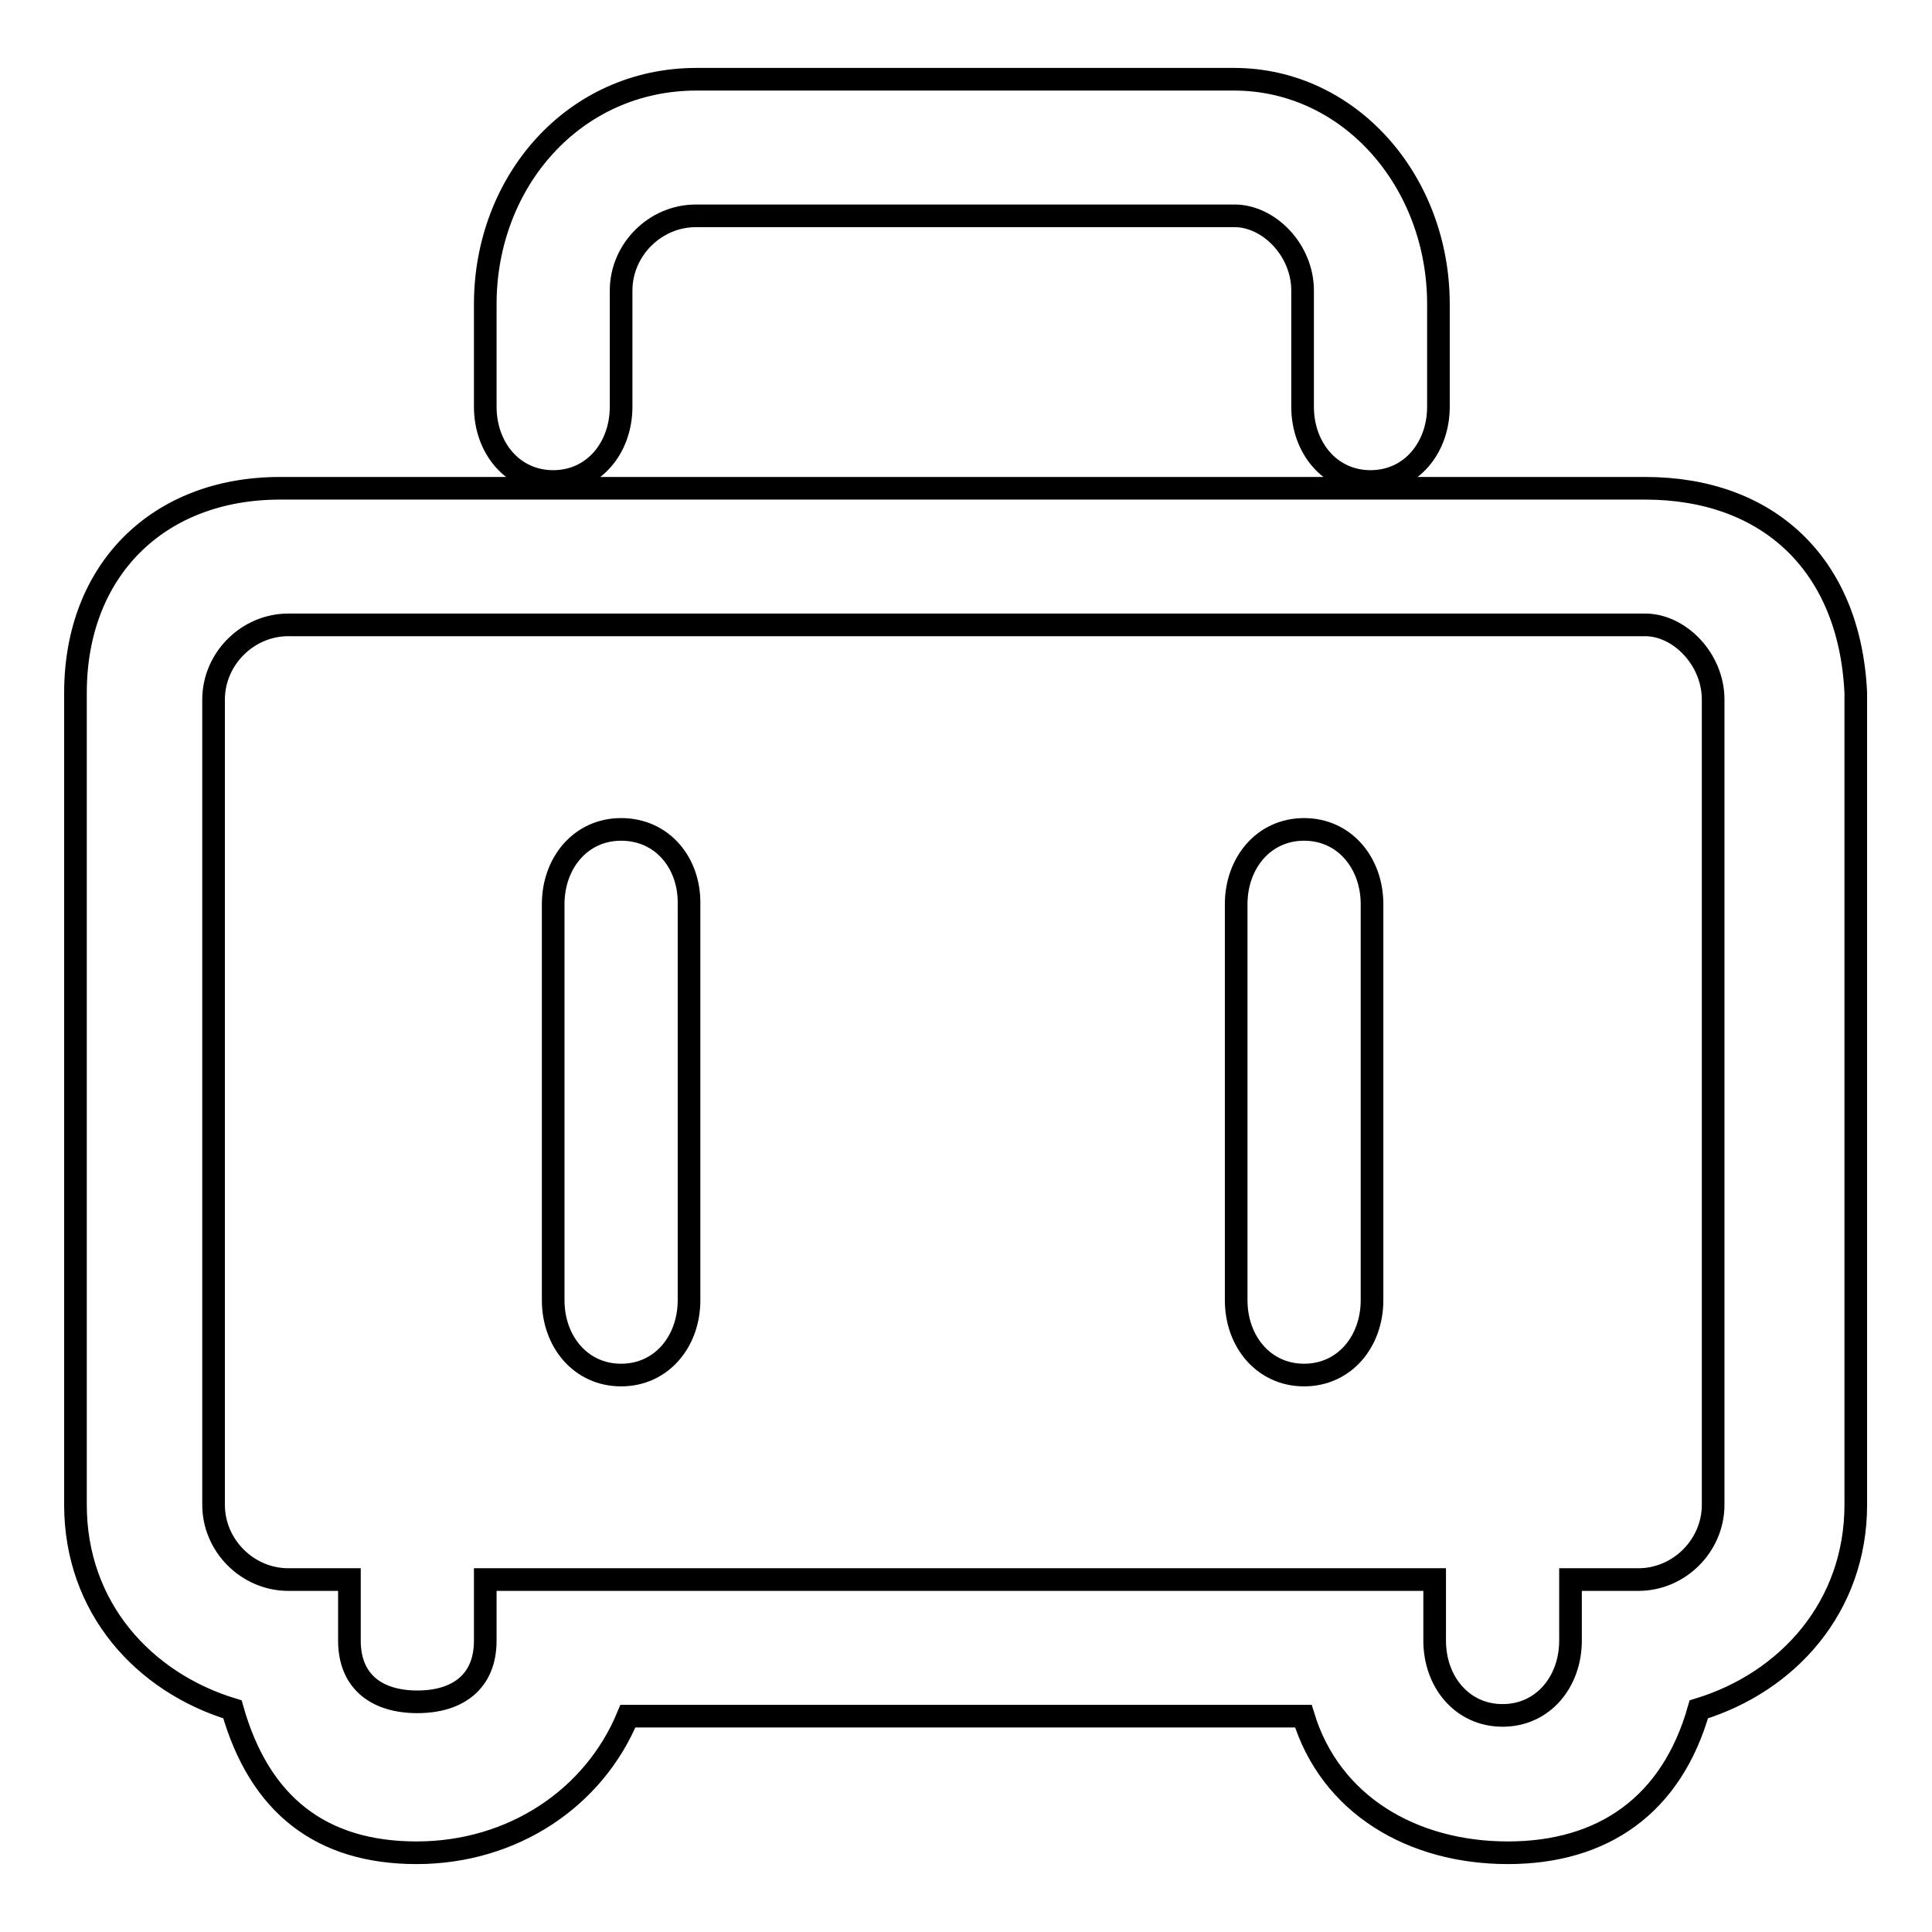
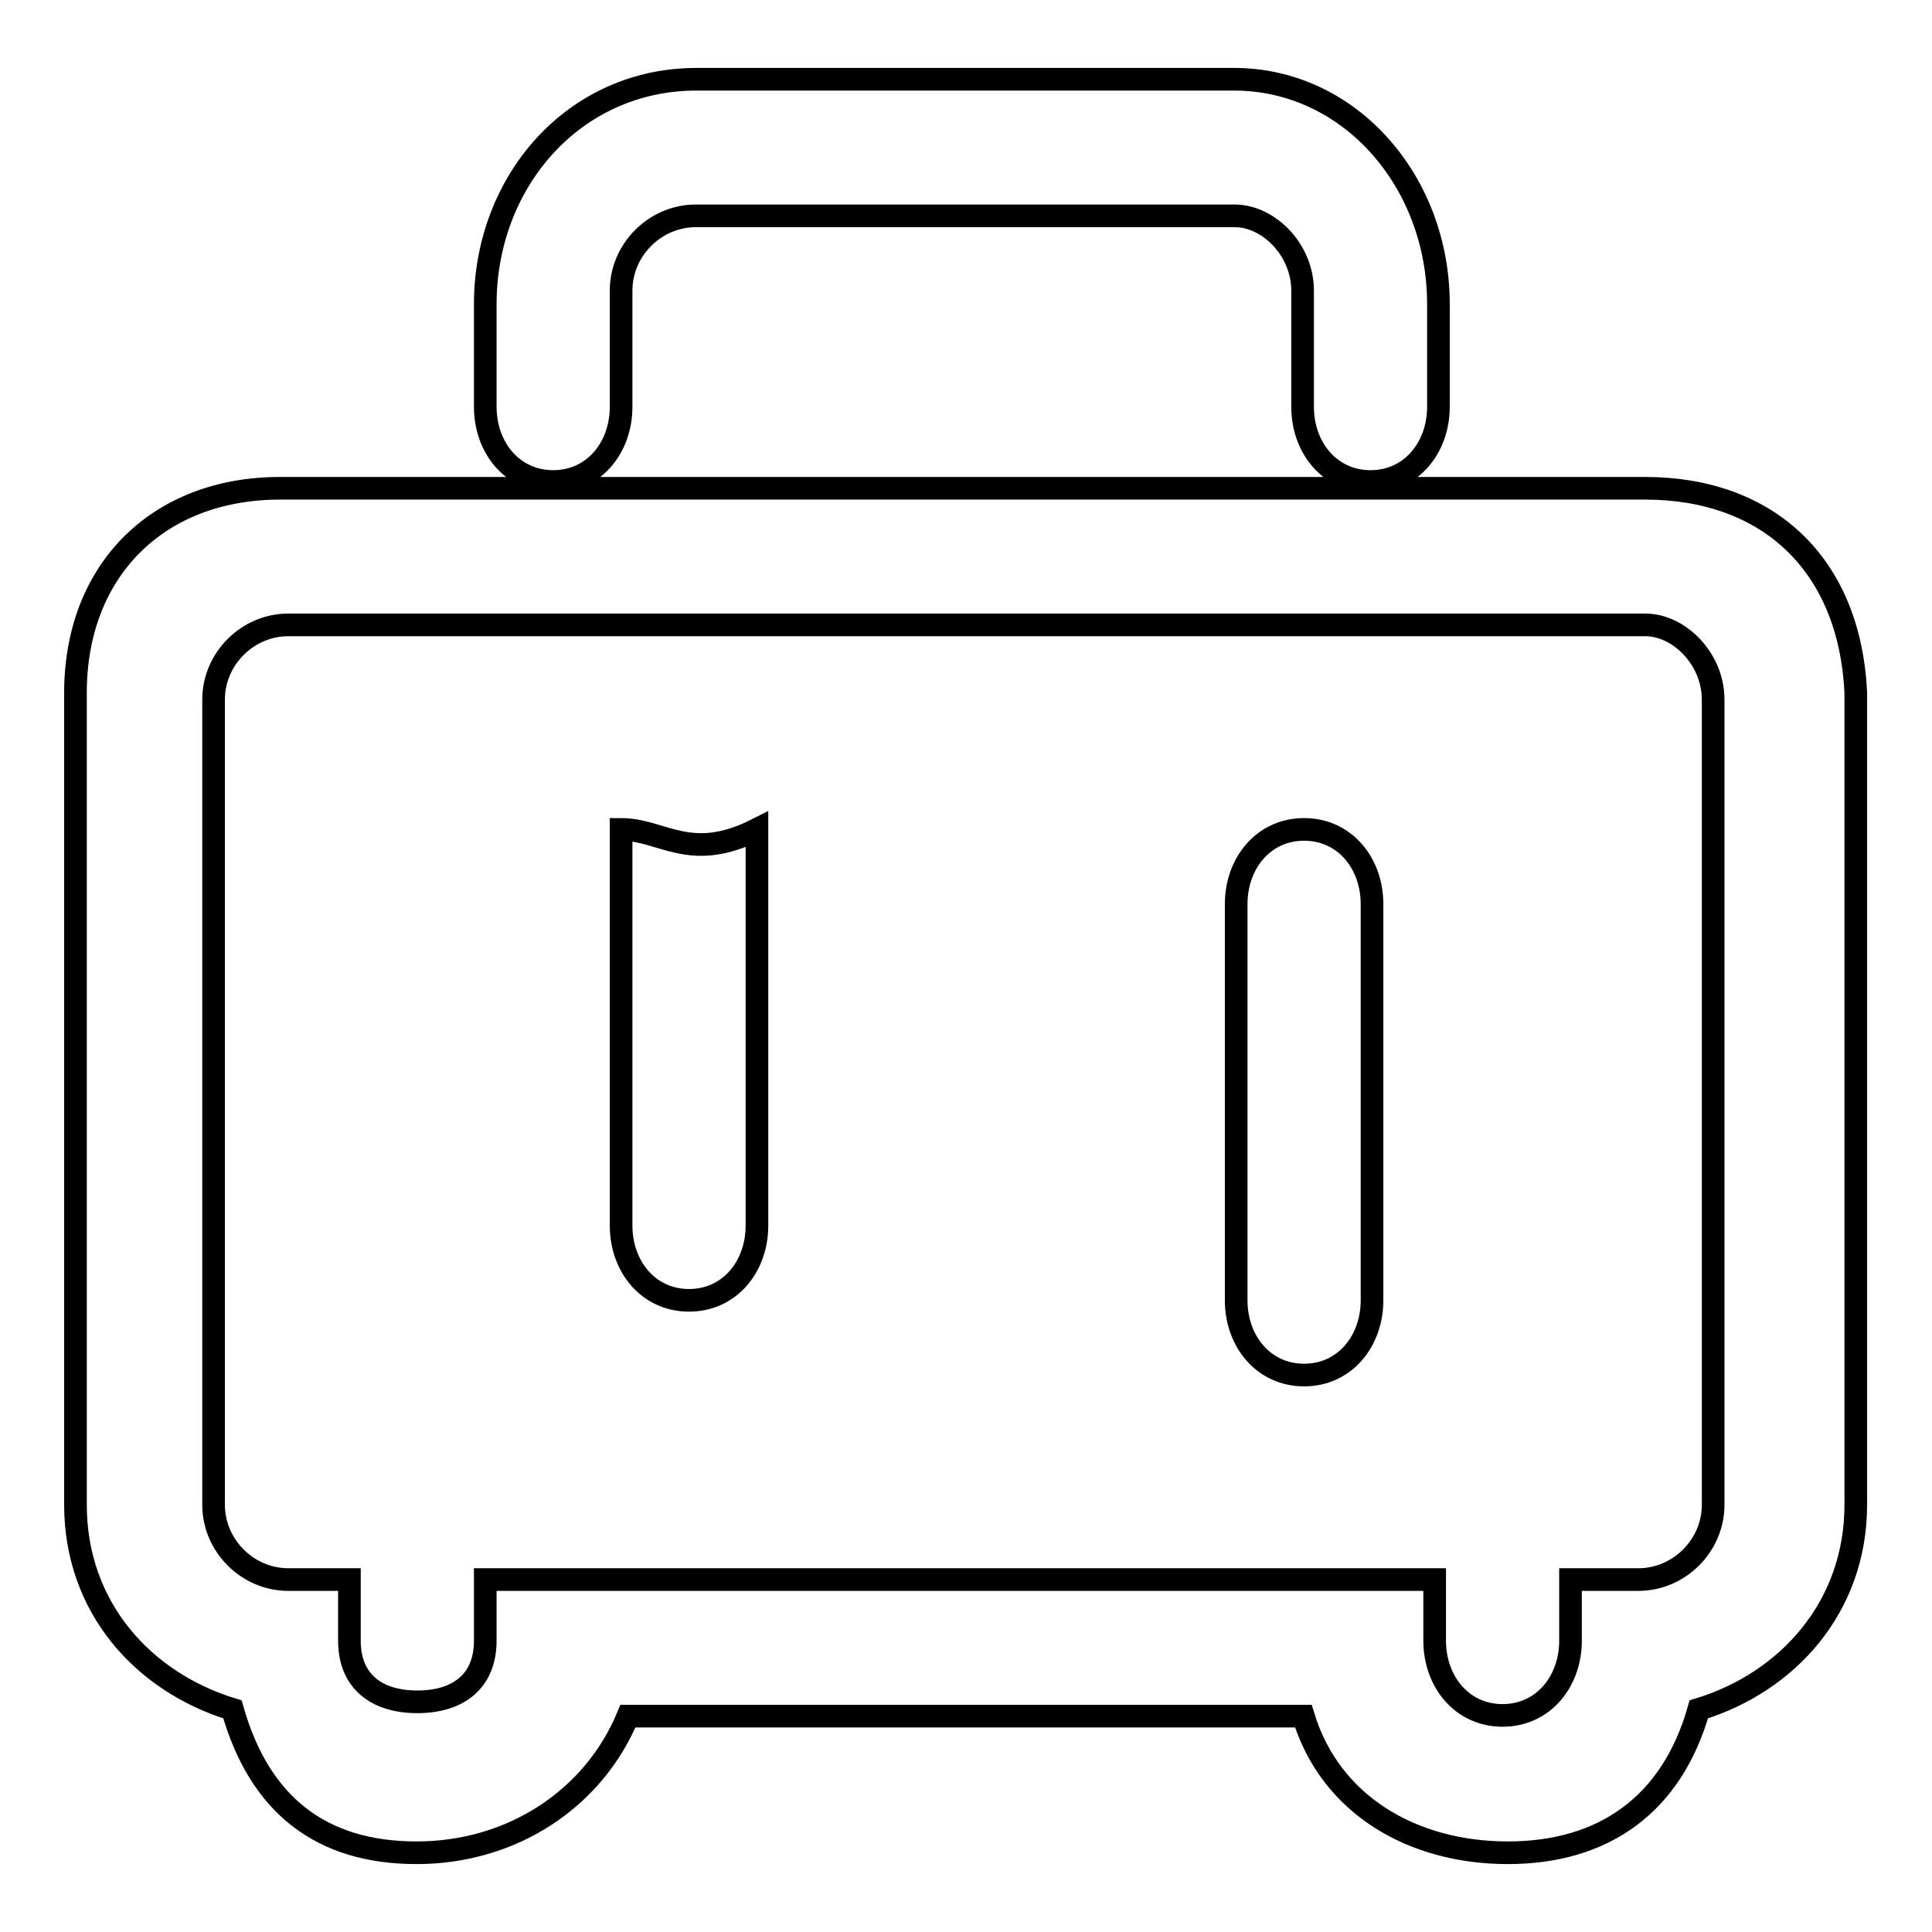
<svg xmlns="http://www.w3.org/2000/svg" version="1.1" x="0px" y="0px" viewBox="0 0 256 256" enable-background="new 0 0 256 256" xml:space="preserve">
  <g>
    <g>
-       <path stroke-width="3" fill-opacity="0" stroke="#000000" d="M73.3,63.8c5.4,0,9-4.5,9-9.9V38.5c0-5.4,4.5-9.9,9.9-9.9h71.4c4.5,0,9,4.5,9,9.9v15.4c0,5.4,3.6,9.9,9,9.9c5.4,0,9-4.5,9-9.9V40.3c0-16.3-11.8-29.8-27.1-29.8H92.3c-16.3,0-28,13.6-28,29.8v13.6C64.3,59.3,67.9,63.8,73.3,63.8z M82.3,109.9c-5.4,0-9,4.5-9,9.9v52.5c0,5.4,3.6,9.9,9,9.9c5.4,0,9-4.5,9-9.9v-52.5C91.4,114.4,87.8,109.9,82.3,109.9z M172.8,109.9c-5.4,0-9,4.5-9,9.9v52.5c0,5.4,3.6,9.9,9,9.9c5.4,0,9-4.5,9-9.9v-52.5C181.8,114.4,178.2,109.9,172.8,109.9z M218,64.7H37.1C20.9,64.7,10,75.6,10,91.8v107.6c0,13.6,9,23.5,20.8,27.1c3.6,12.7,11.8,19,24.4,19c12.7,0,23.5-7.2,28-18.1h89.5c3.6,11.8,14.5,18.1,27.1,18.1c12.6,0,21.7-6.3,25.3-19c11.8-3.6,20.8-13.6,20.8-27.1V91.8C245.1,74.7,234.2,64.7,218,64.7z M227,199.4c0,5.4-4.5,9.9-9.9,9.9h-9v8.1c0,5.4-3.6,9.9-9,9.9c-5.4,0-9-4.5-9-9.9v-8.1H64.3v8.1c0,5.4-3.6,8.1-9,8.1c-5.4,0-9-2.7-9-8.1v-8.1h-8.1c-5.4,0-9.9-4.5-9.9-9.9V92.7c0-5.4,4.5-9.9,9.9-9.9H218c4.5,0,9,4.5,9,9.9L227,199.4L227,199.4z" />
+       <path stroke-width="3" fill-opacity="0" stroke="#000000" d="M73.3,63.8c5.4,0,9-4.5,9-9.9V38.5c0-5.4,4.5-9.9,9.9-9.9h71.4c4.5,0,9,4.5,9,9.9v15.4c0,5.4,3.6,9.9,9,9.9c5.4,0,9-4.5,9-9.9V40.3c0-16.3-11.8-29.8-27.1-29.8H92.3c-16.3,0-28,13.6-28,29.8v13.6C64.3,59.3,67.9,63.8,73.3,63.8z M82.3,109.9v52.5c0,5.4,3.6,9.9,9,9.9c5.4,0,9-4.5,9-9.9v-52.5C91.4,114.4,87.8,109.9,82.3,109.9z M172.8,109.9c-5.4,0-9,4.5-9,9.9v52.5c0,5.4,3.6,9.9,9,9.9c5.4,0,9-4.5,9-9.9v-52.5C181.8,114.4,178.2,109.9,172.8,109.9z M218,64.7H37.1C20.9,64.7,10,75.6,10,91.8v107.6c0,13.6,9,23.5,20.8,27.1c3.6,12.7,11.8,19,24.4,19c12.7,0,23.5-7.2,28-18.1h89.5c3.6,11.8,14.5,18.1,27.1,18.1c12.6,0,21.7-6.3,25.3-19c11.8-3.6,20.8-13.6,20.8-27.1V91.8C245.1,74.7,234.2,64.7,218,64.7z M227,199.4c0,5.4-4.5,9.9-9.9,9.9h-9v8.1c0,5.4-3.6,9.9-9,9.9c-5.4,0-9-4.5-9-9.9v-8.1H64.3v8.1c0,5.4-3.6,8.1-9,8.1c-5.4,0-9-2.7-9-8.1v-8.1h-8.1c-5.4,0-9.9-4.5-9.9-9.9V92.7c0-5.4,4.5-9.9,9.9-9.9H218c4.5,0,9,4.5,9,9.9L227,199.4L227,199.4z" />
    </g>
  </g>
</svg>